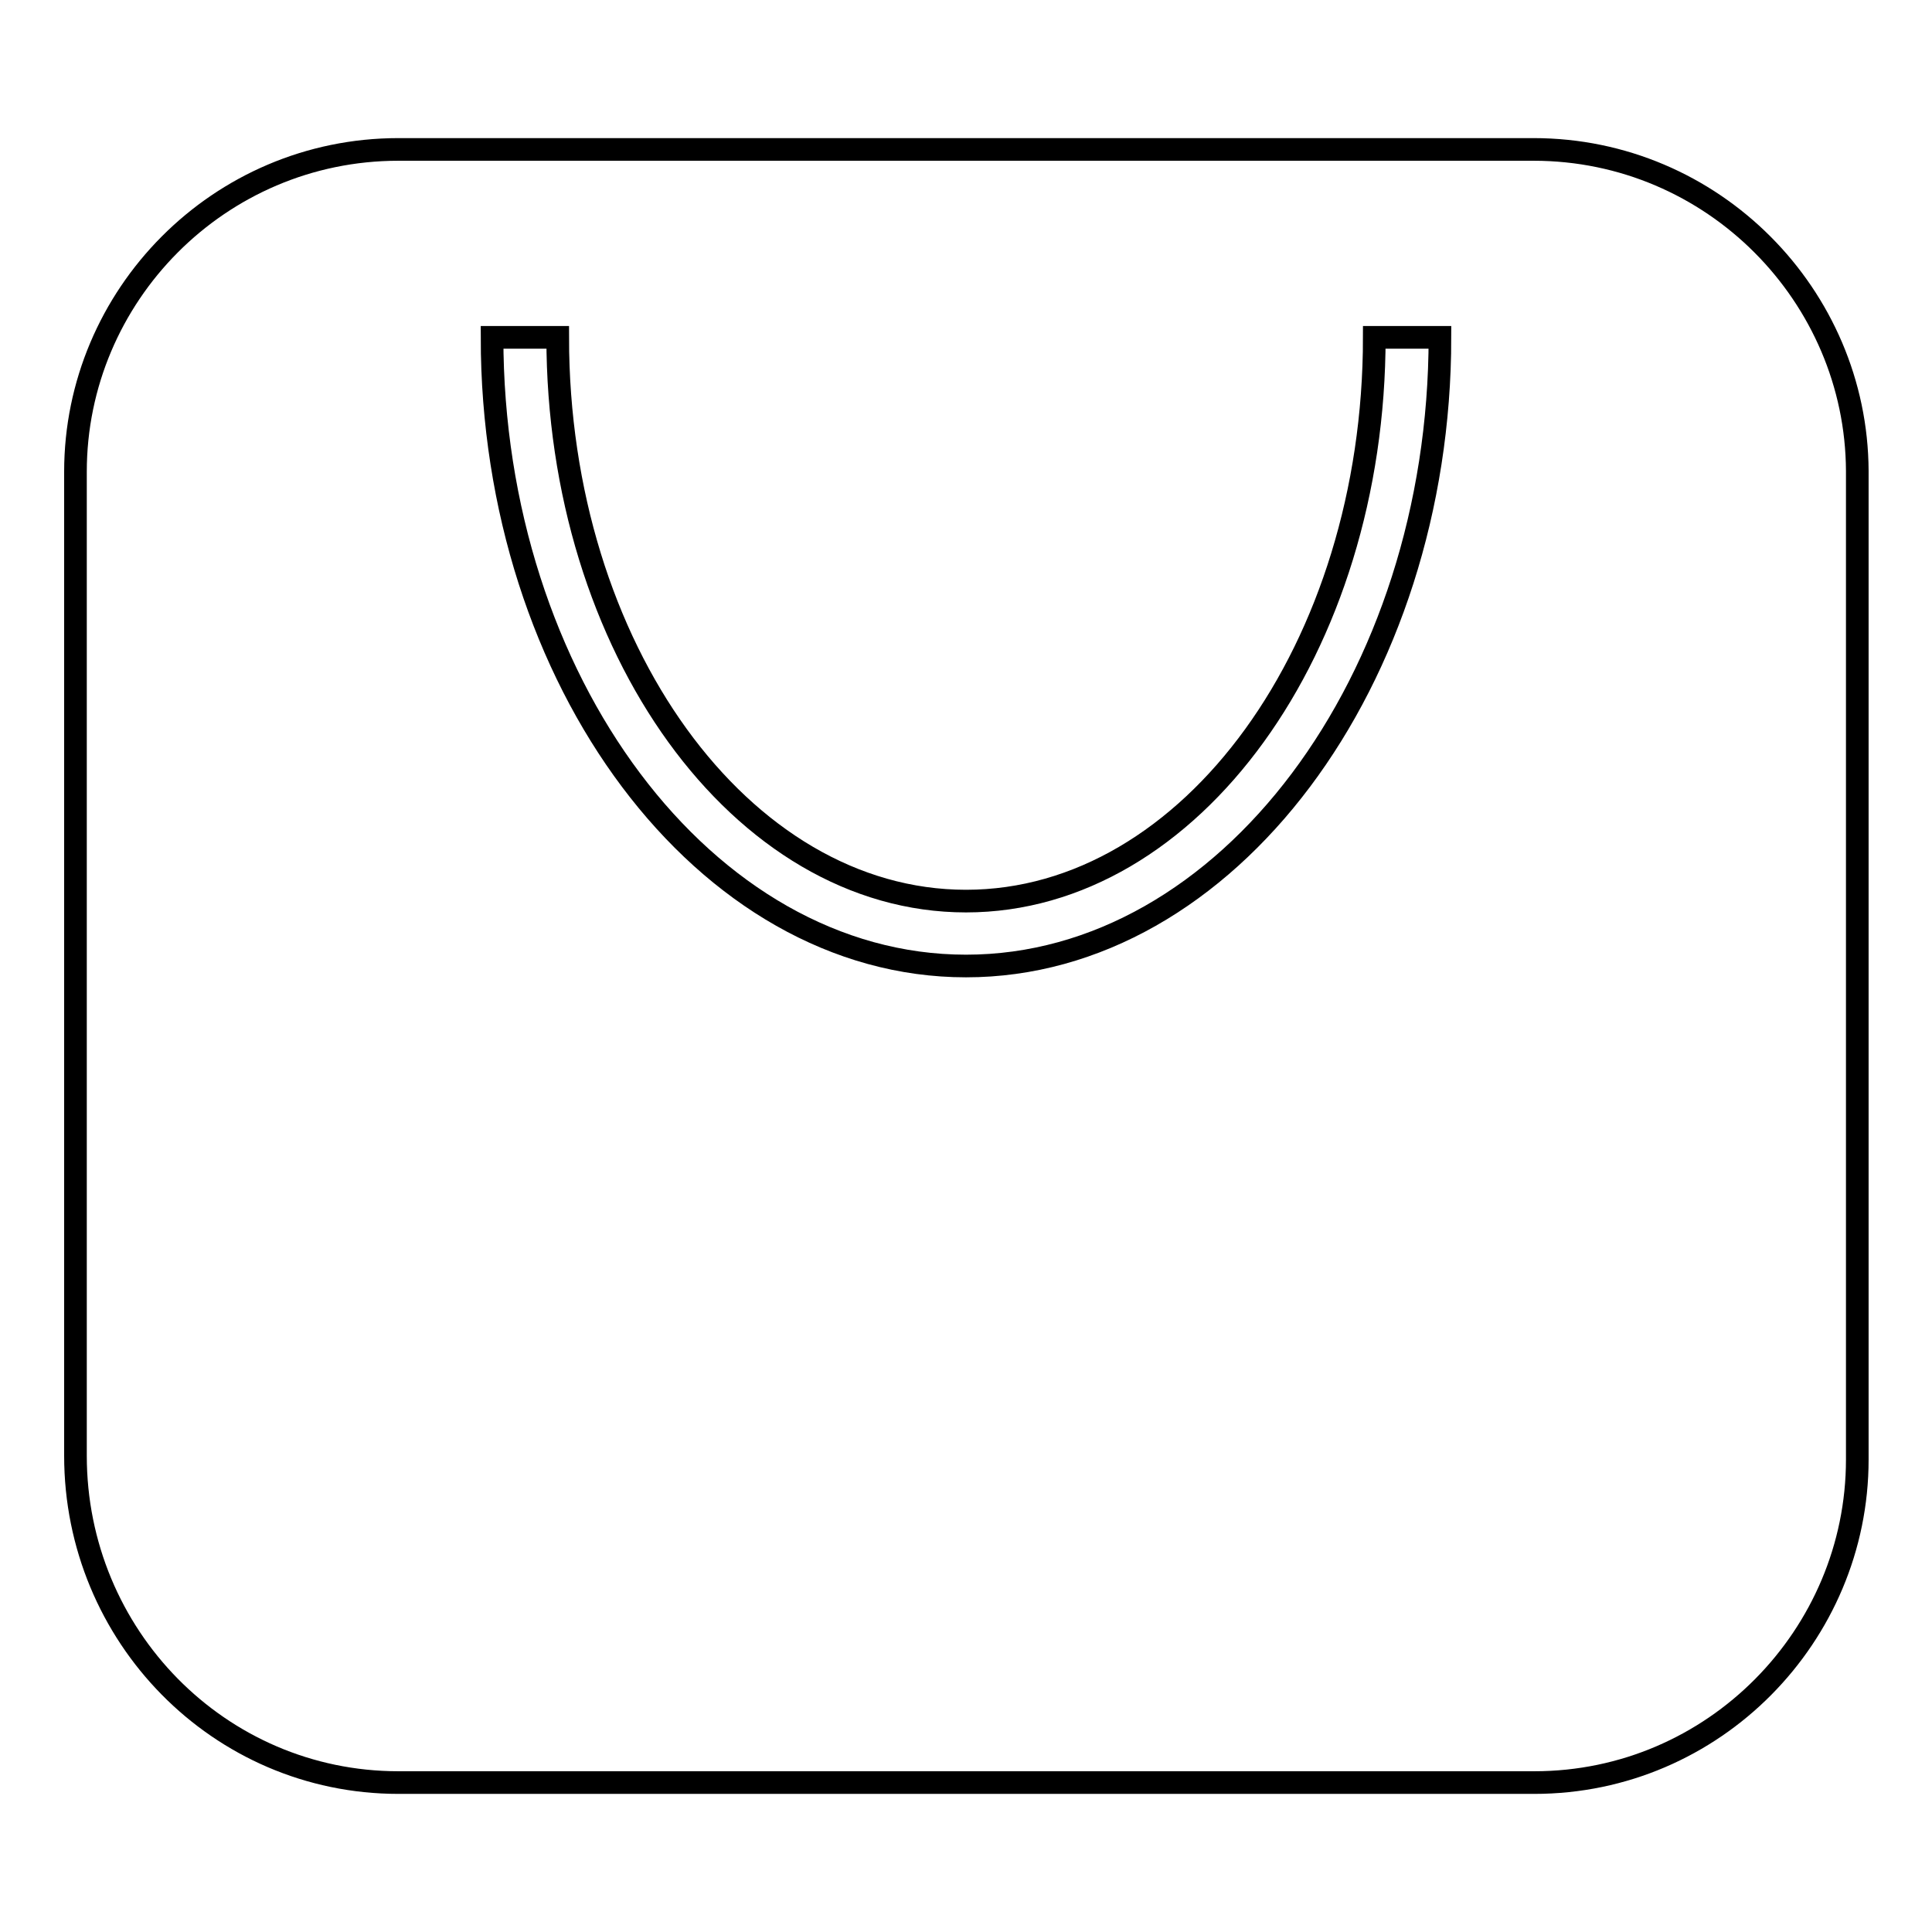
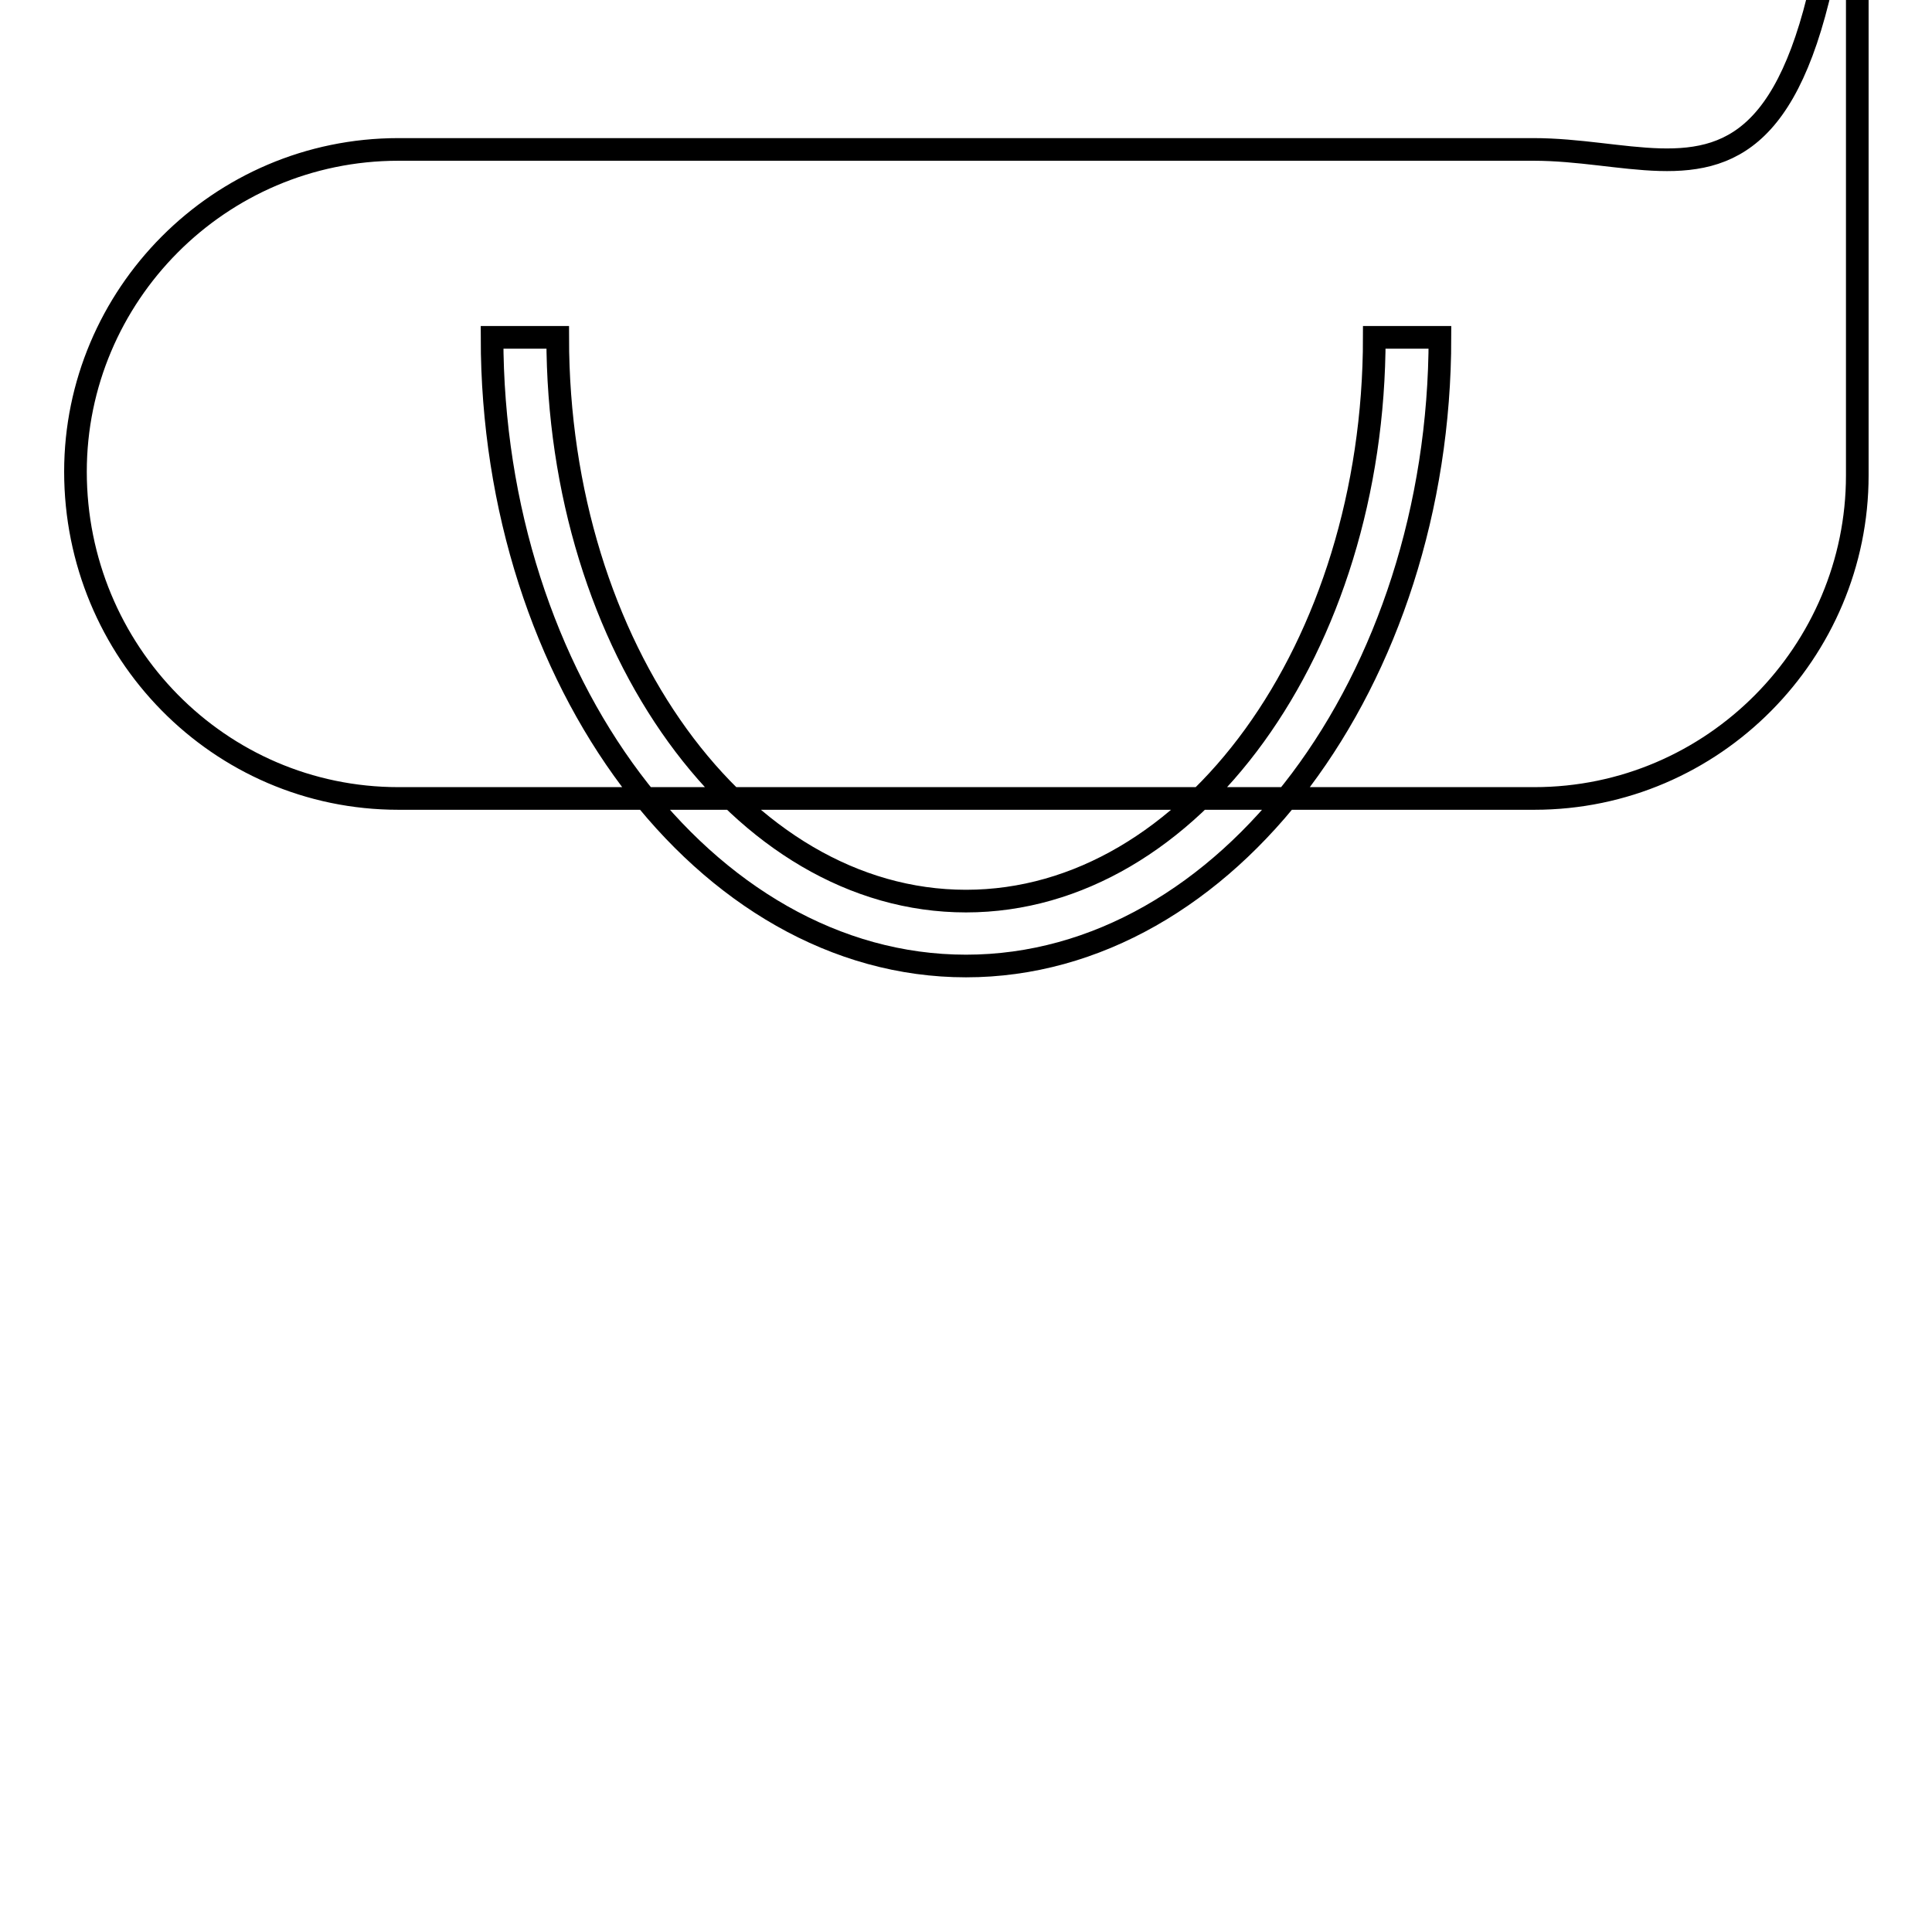
<svg xmlns="http://www.w3.org/2000/svg" version="1.1" x="0px" y="0px" viewBox="0 0 256 256" enable-background="new 0 0 256 256" xml:space="preserve">
  <g>
    <g>
-       <path stroke-width="3" fill-opacity="0" stroke="#000000" d="M203.2,19.8H52.8C29,19.8,10,39.2,10,62.5v130.4c0,23.8,19,43.3,42.8,43.3h150.5c23.8,0,42.8-19.5,42.8-42.8v-131C246,39.2,227,19.8,203.2,19.8z M128,128c-34.6,0-62.8-37.9-62.8-83.3h8.7c0,41.1,24.3,74.7,54.1,74.7s54.1-33.6,54.1-74.7h8.7C190.8,90.1,162.6,128,128,128z" />
+       <path stroke-width="3" fill-opacity="0" stroke="#000000" d="M203.2,19.8H52.8C29,19.8,10,39.2,10,62.5c0,23.8,19,43.3,42.8,43.3h150.5c23.8,0,42.8-19.5,42.8-42.8v-131C246,39.2,227,19.8,203.2,19.8z M128,128c-34.6,0-62.8-37.9-62.8-83.3h8.7c0,41.1,24.3,74.7,54.1,74.7s54.1-33.6,54.1-74.7h8.7C190.8,90.1,162.6,128,128,128z" />
    </g>
  </g>
</svg>